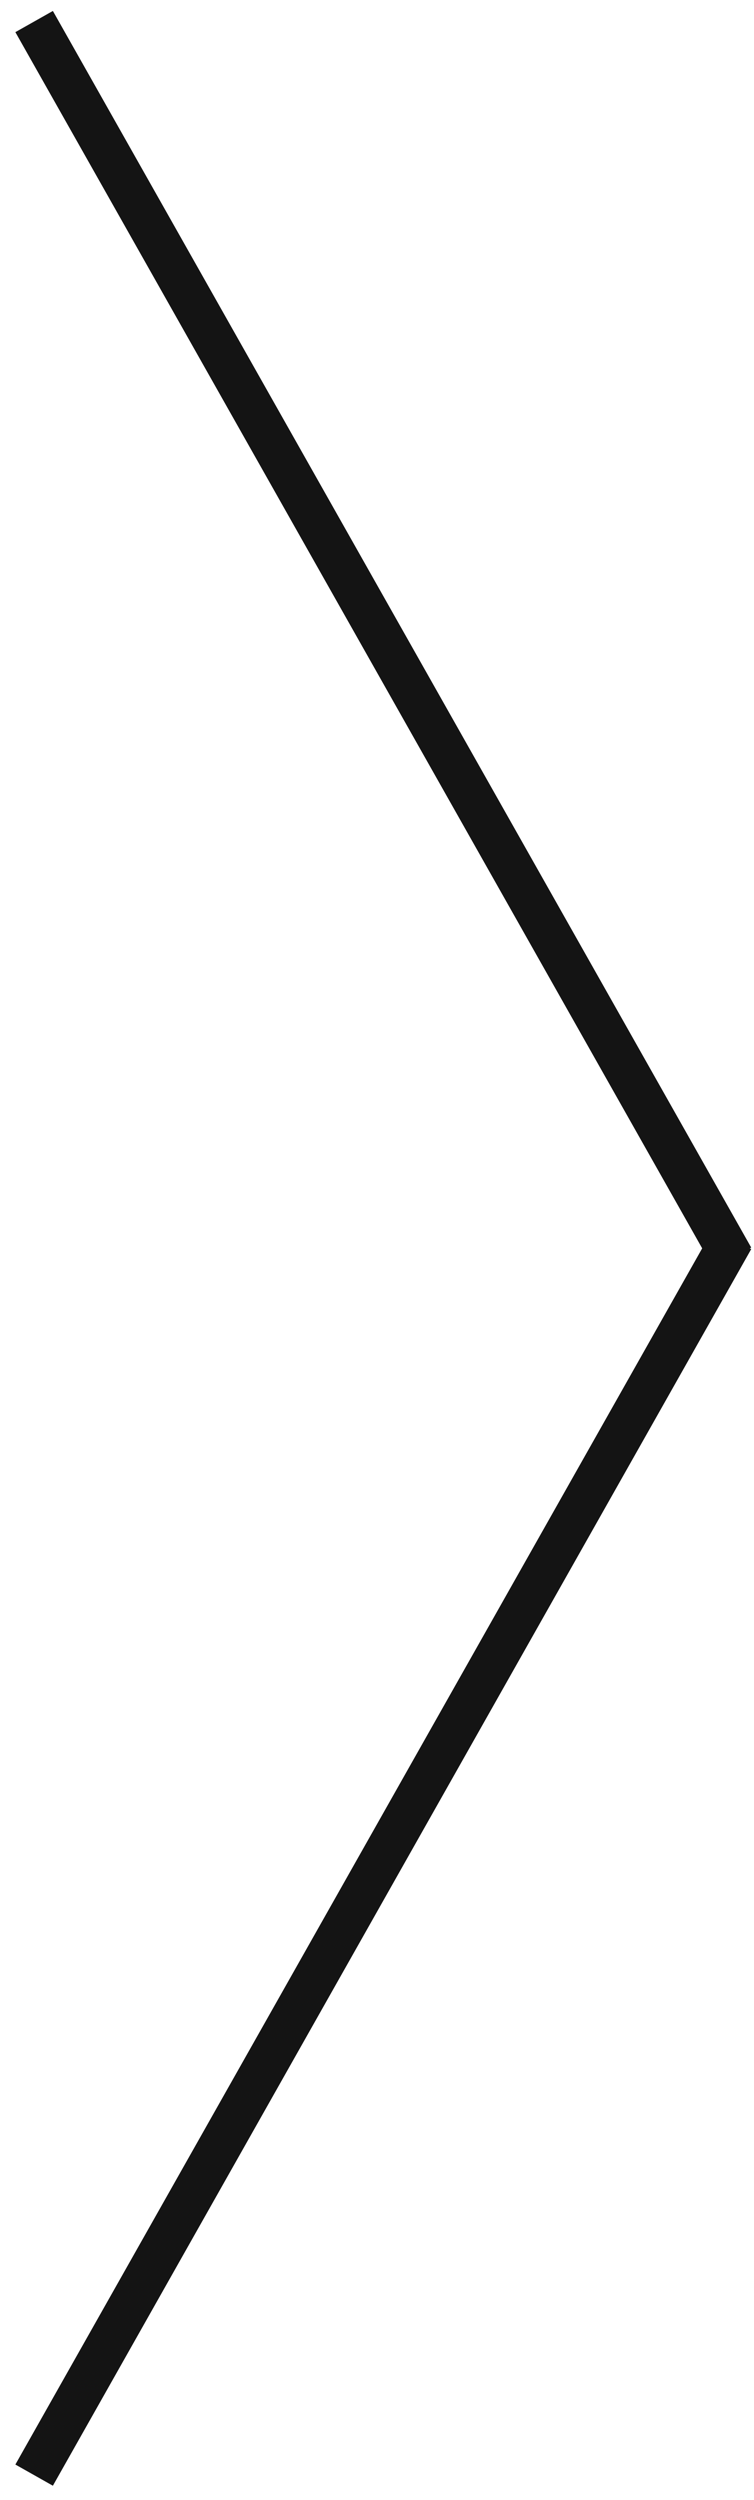
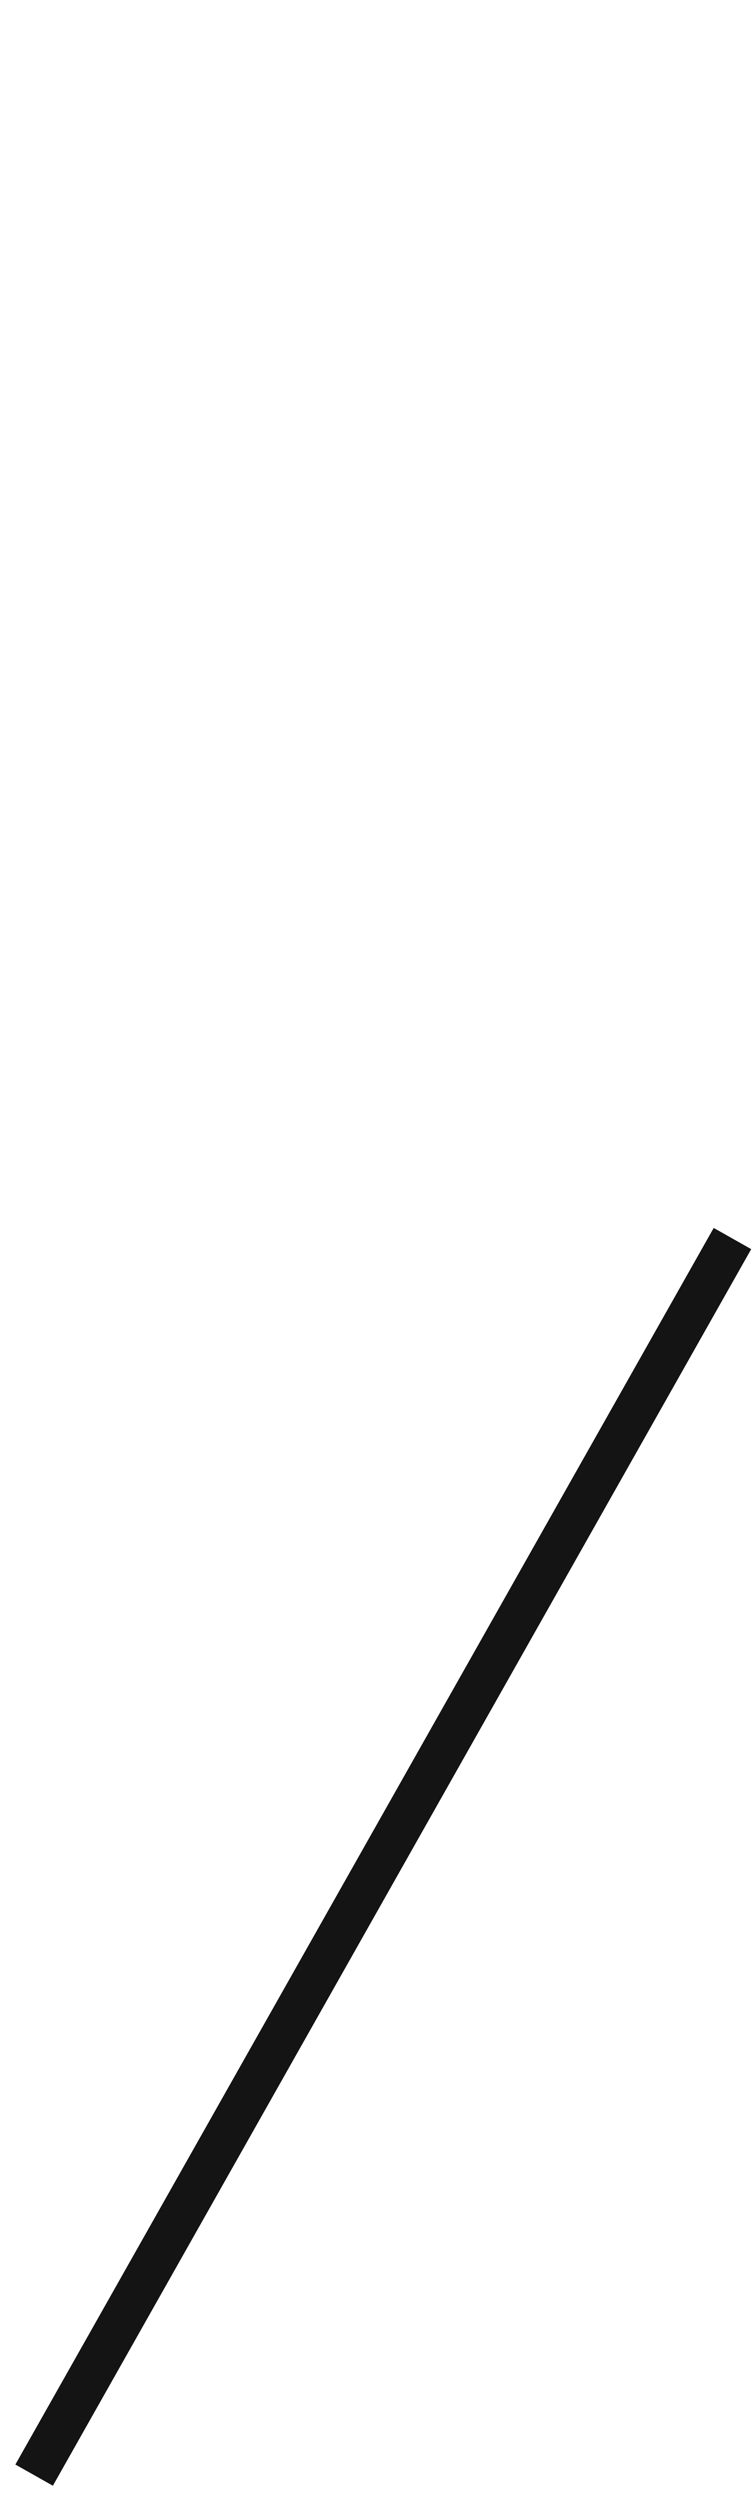
<svg xmlns="http://www.w3.org/2000/svg" width="35" height="116" viewBox="0 0 35 116" fill="none">
  <path d="M34 57.47L1.584 114.85" stroke="#141414" stroke-width="2" />
-   <path d="M34 58.38L1.584 1" stroke="#141414" stroke-width="2" />
</svg>